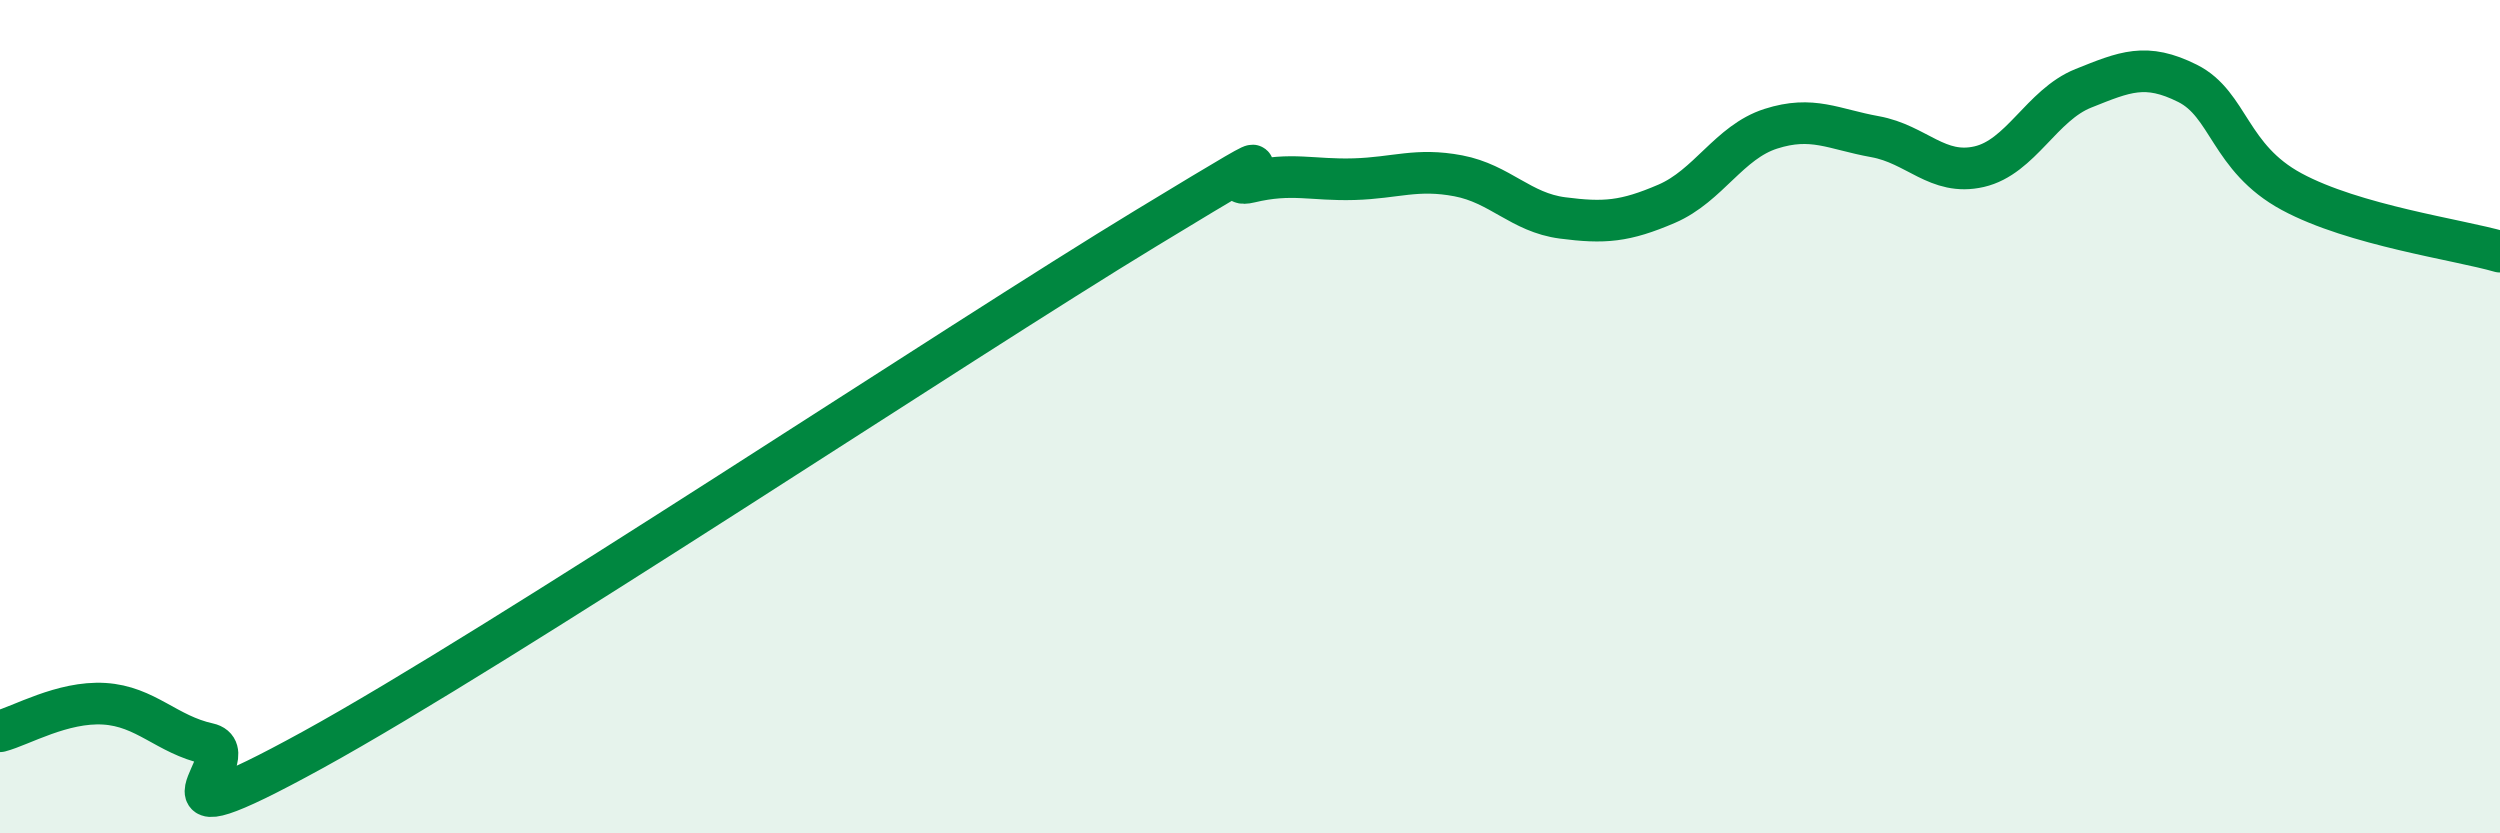
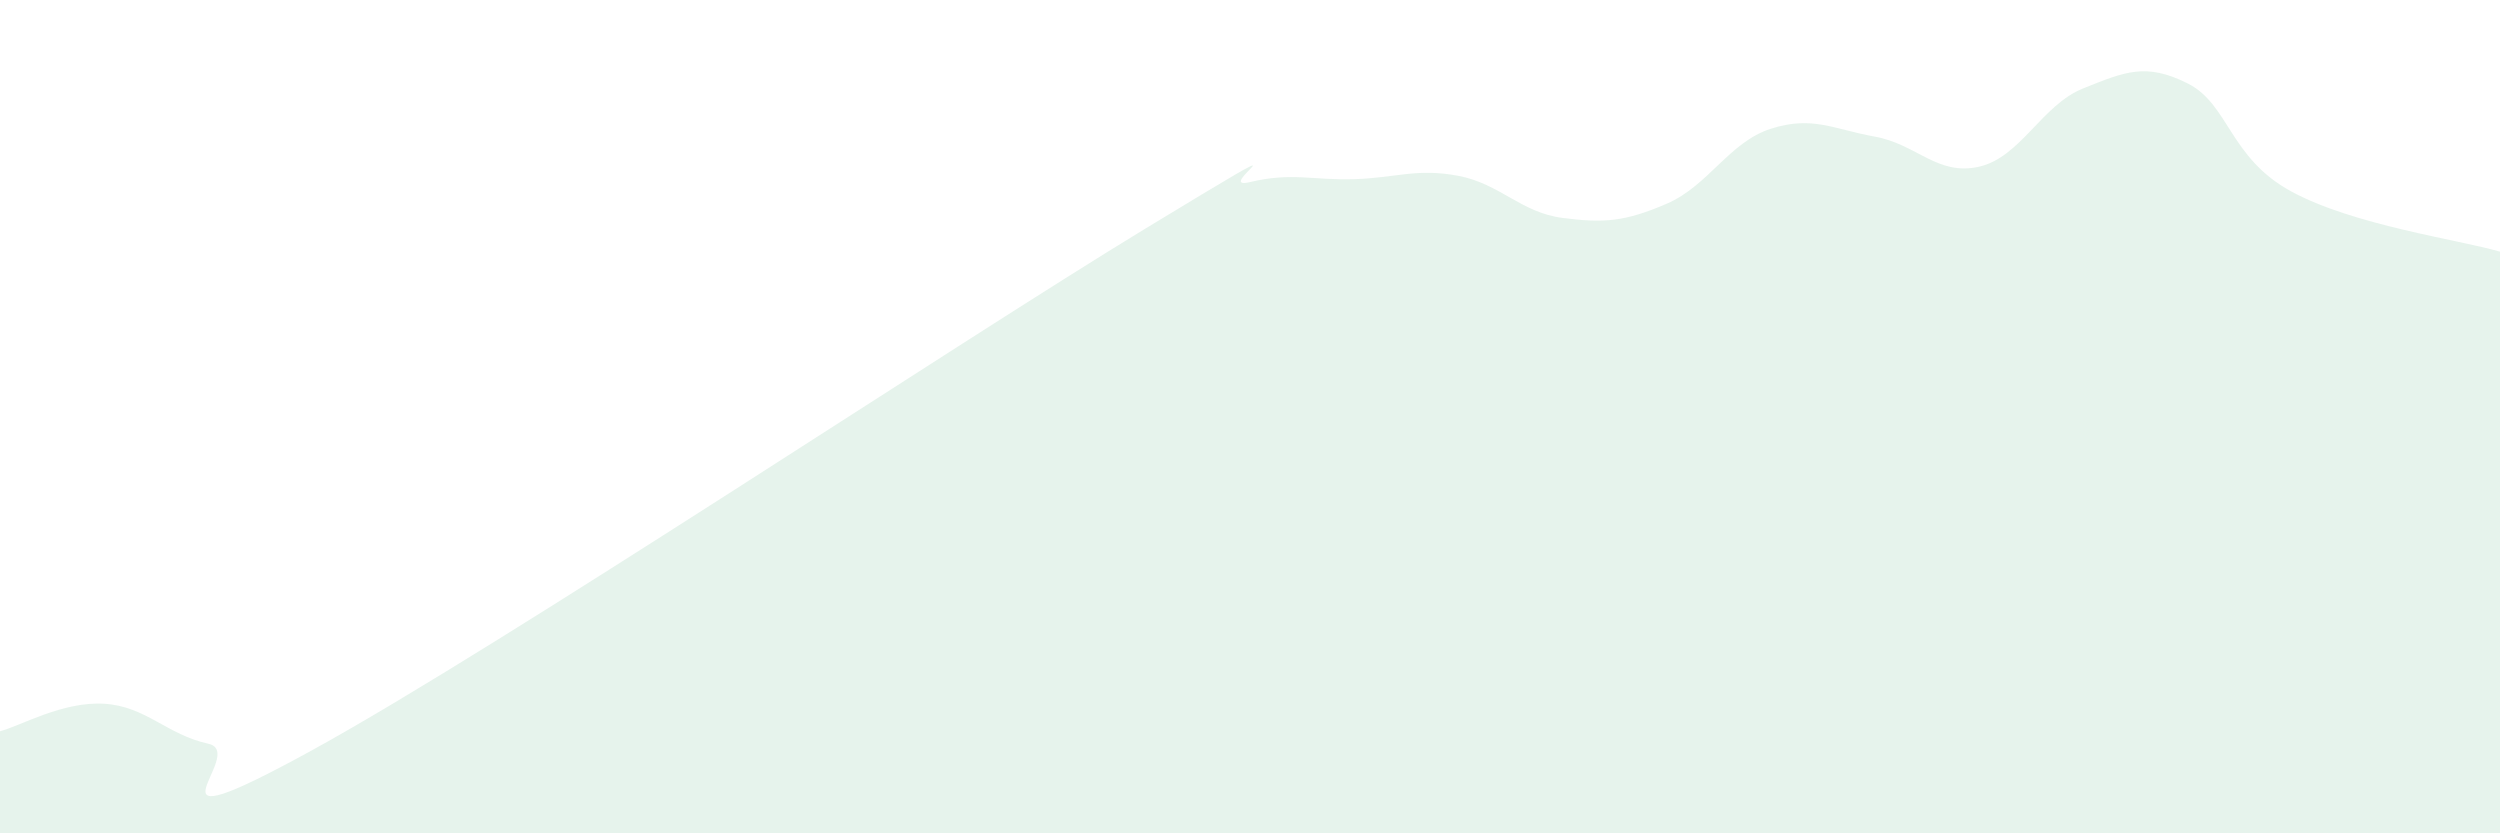
<svg xmlns="http://www.w3.org/2000/svg" width="60" height="20" viewBox="0 0 60 20">
  <path d="M 0,17.55 C 0.5,17.42 1.5,16.83 2.5,16.89 C 3.5,16.95 4,17.63 5,17.85 C 6,18.07 3,20.47 7.5,18 C 12,15.53 23,8.21 27.5,5.48 C 32,2.75 29,4.61 30,4.37 C 31,4.13 31.5,4.33 32.5,4.3 C 33.5,4.27 34,4.03 35,4.22 C 36,4.41 36.5,5.1 37.5,5.23 C 38.5,5.36 39,5.32 40,4.89 C 41,4.46 41.5,3.41 42.5,3.09 C 43.5,2.77 44,3.1 45,3.28 C 46,3.46 46.5,4.23 47.5,4 C 48.5,3.77 49,2.52 50,2.12 C 51,1.72 51.5,1.5 52.5,2 C 53.5,2.5 53.5,3.79 55,4.6 C 56.5,5.41 59,5.75 60,6.04L60 20L0 20Z" fill="#008740" opacity="0.1" stroke-linecap="round" stroke-linejoin="round" />
-   <path d="M 0,17.55 C 0.5,17.42 1.5,16.83 2.5,16.89 C 3.5,16.95 4,17.63 5,17.85 C 6,18.07 3,20.47 7.5,18 C 12,15.53 23,8.21 27.5,5.48 C 32,2.75 29,4.61 30,4.37 C 31,4.13 31.5,4.33 32.5,4.3 C 33.5,4.27 34,4.03 35,4.22 C 36,4.41 36.5,5.1 37.5,5.23 C 38.5,5.36 39,5.32 40,4.89 C 41,4.46 41.5,3.41 42.5,3.09 C 43.5,2.77 44,3.1 45,3.28 C 46,3.46 46.5,4.23 47.5,4 C 48.5,3.77 49,2.52 50,2.12 C 51,1.72 51.5,1.5 52.5,2 C 53.5,2.5 53.5,3.79 55,4.6 C 56.5,5.41 59,5.75 60,6.04" stroke="#008740" stroke-width="1" fill="none" stroke-linecap="round" stroke-linejoin="round" />
</svg>